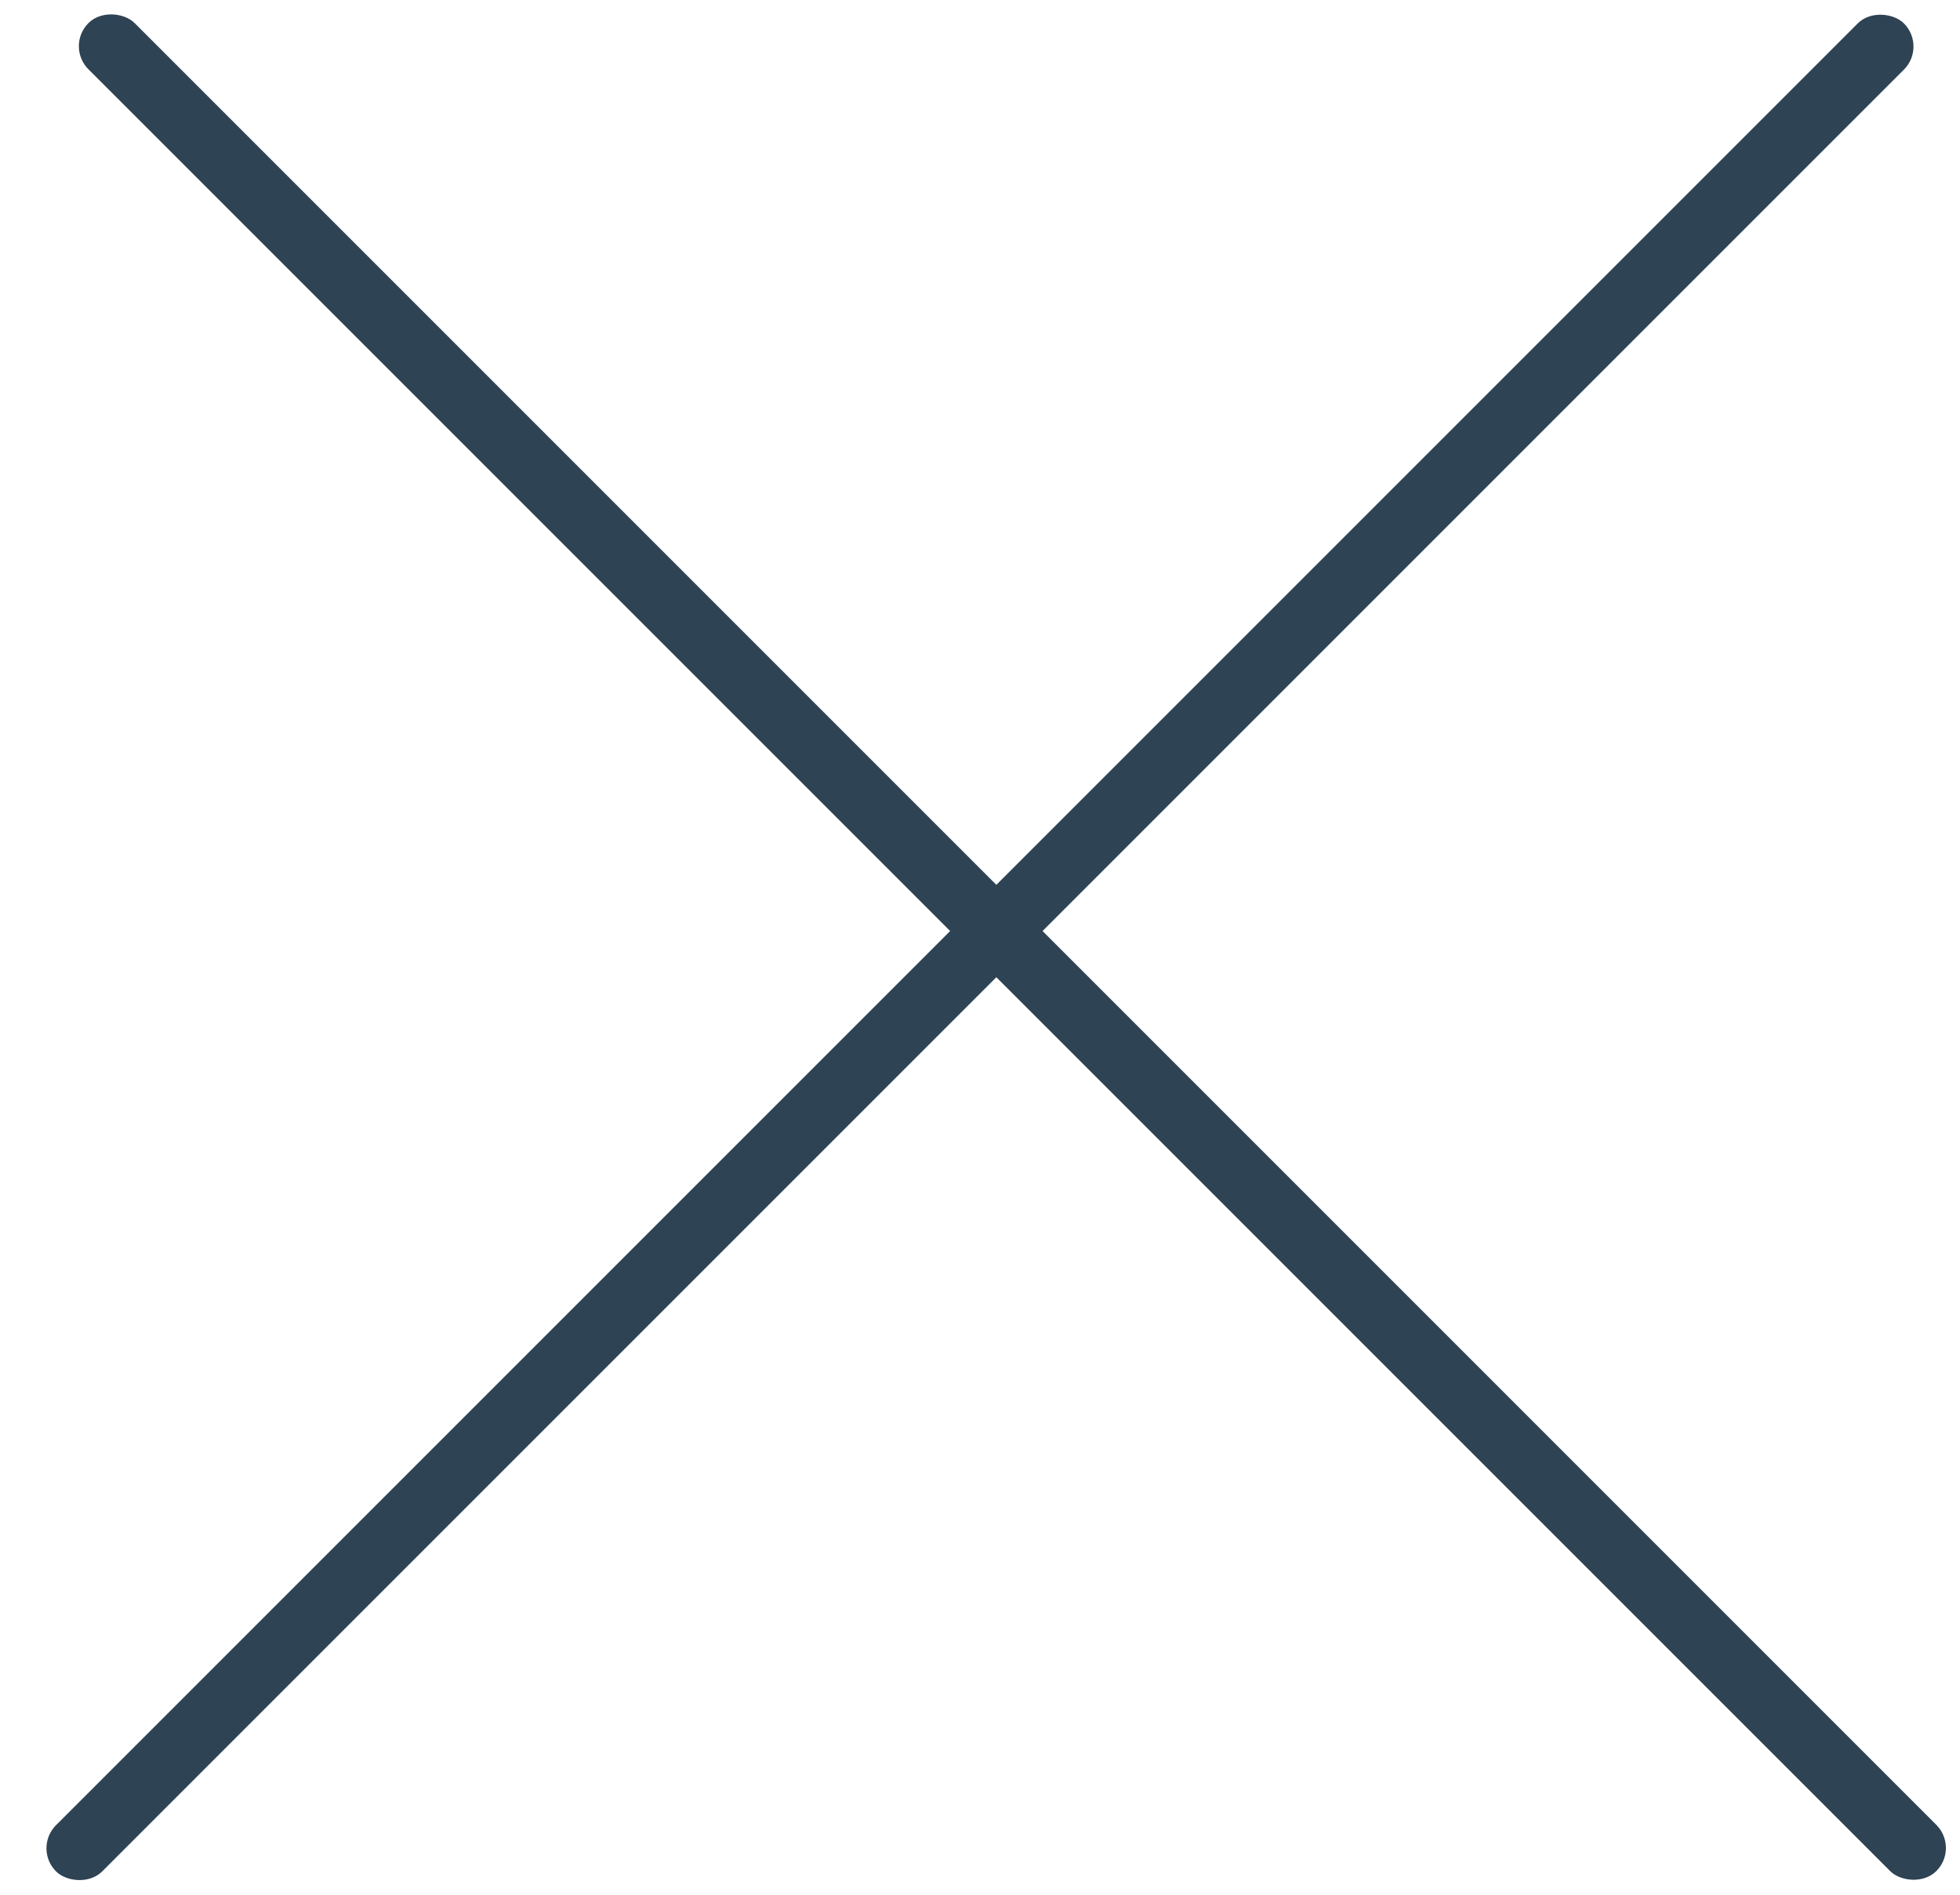
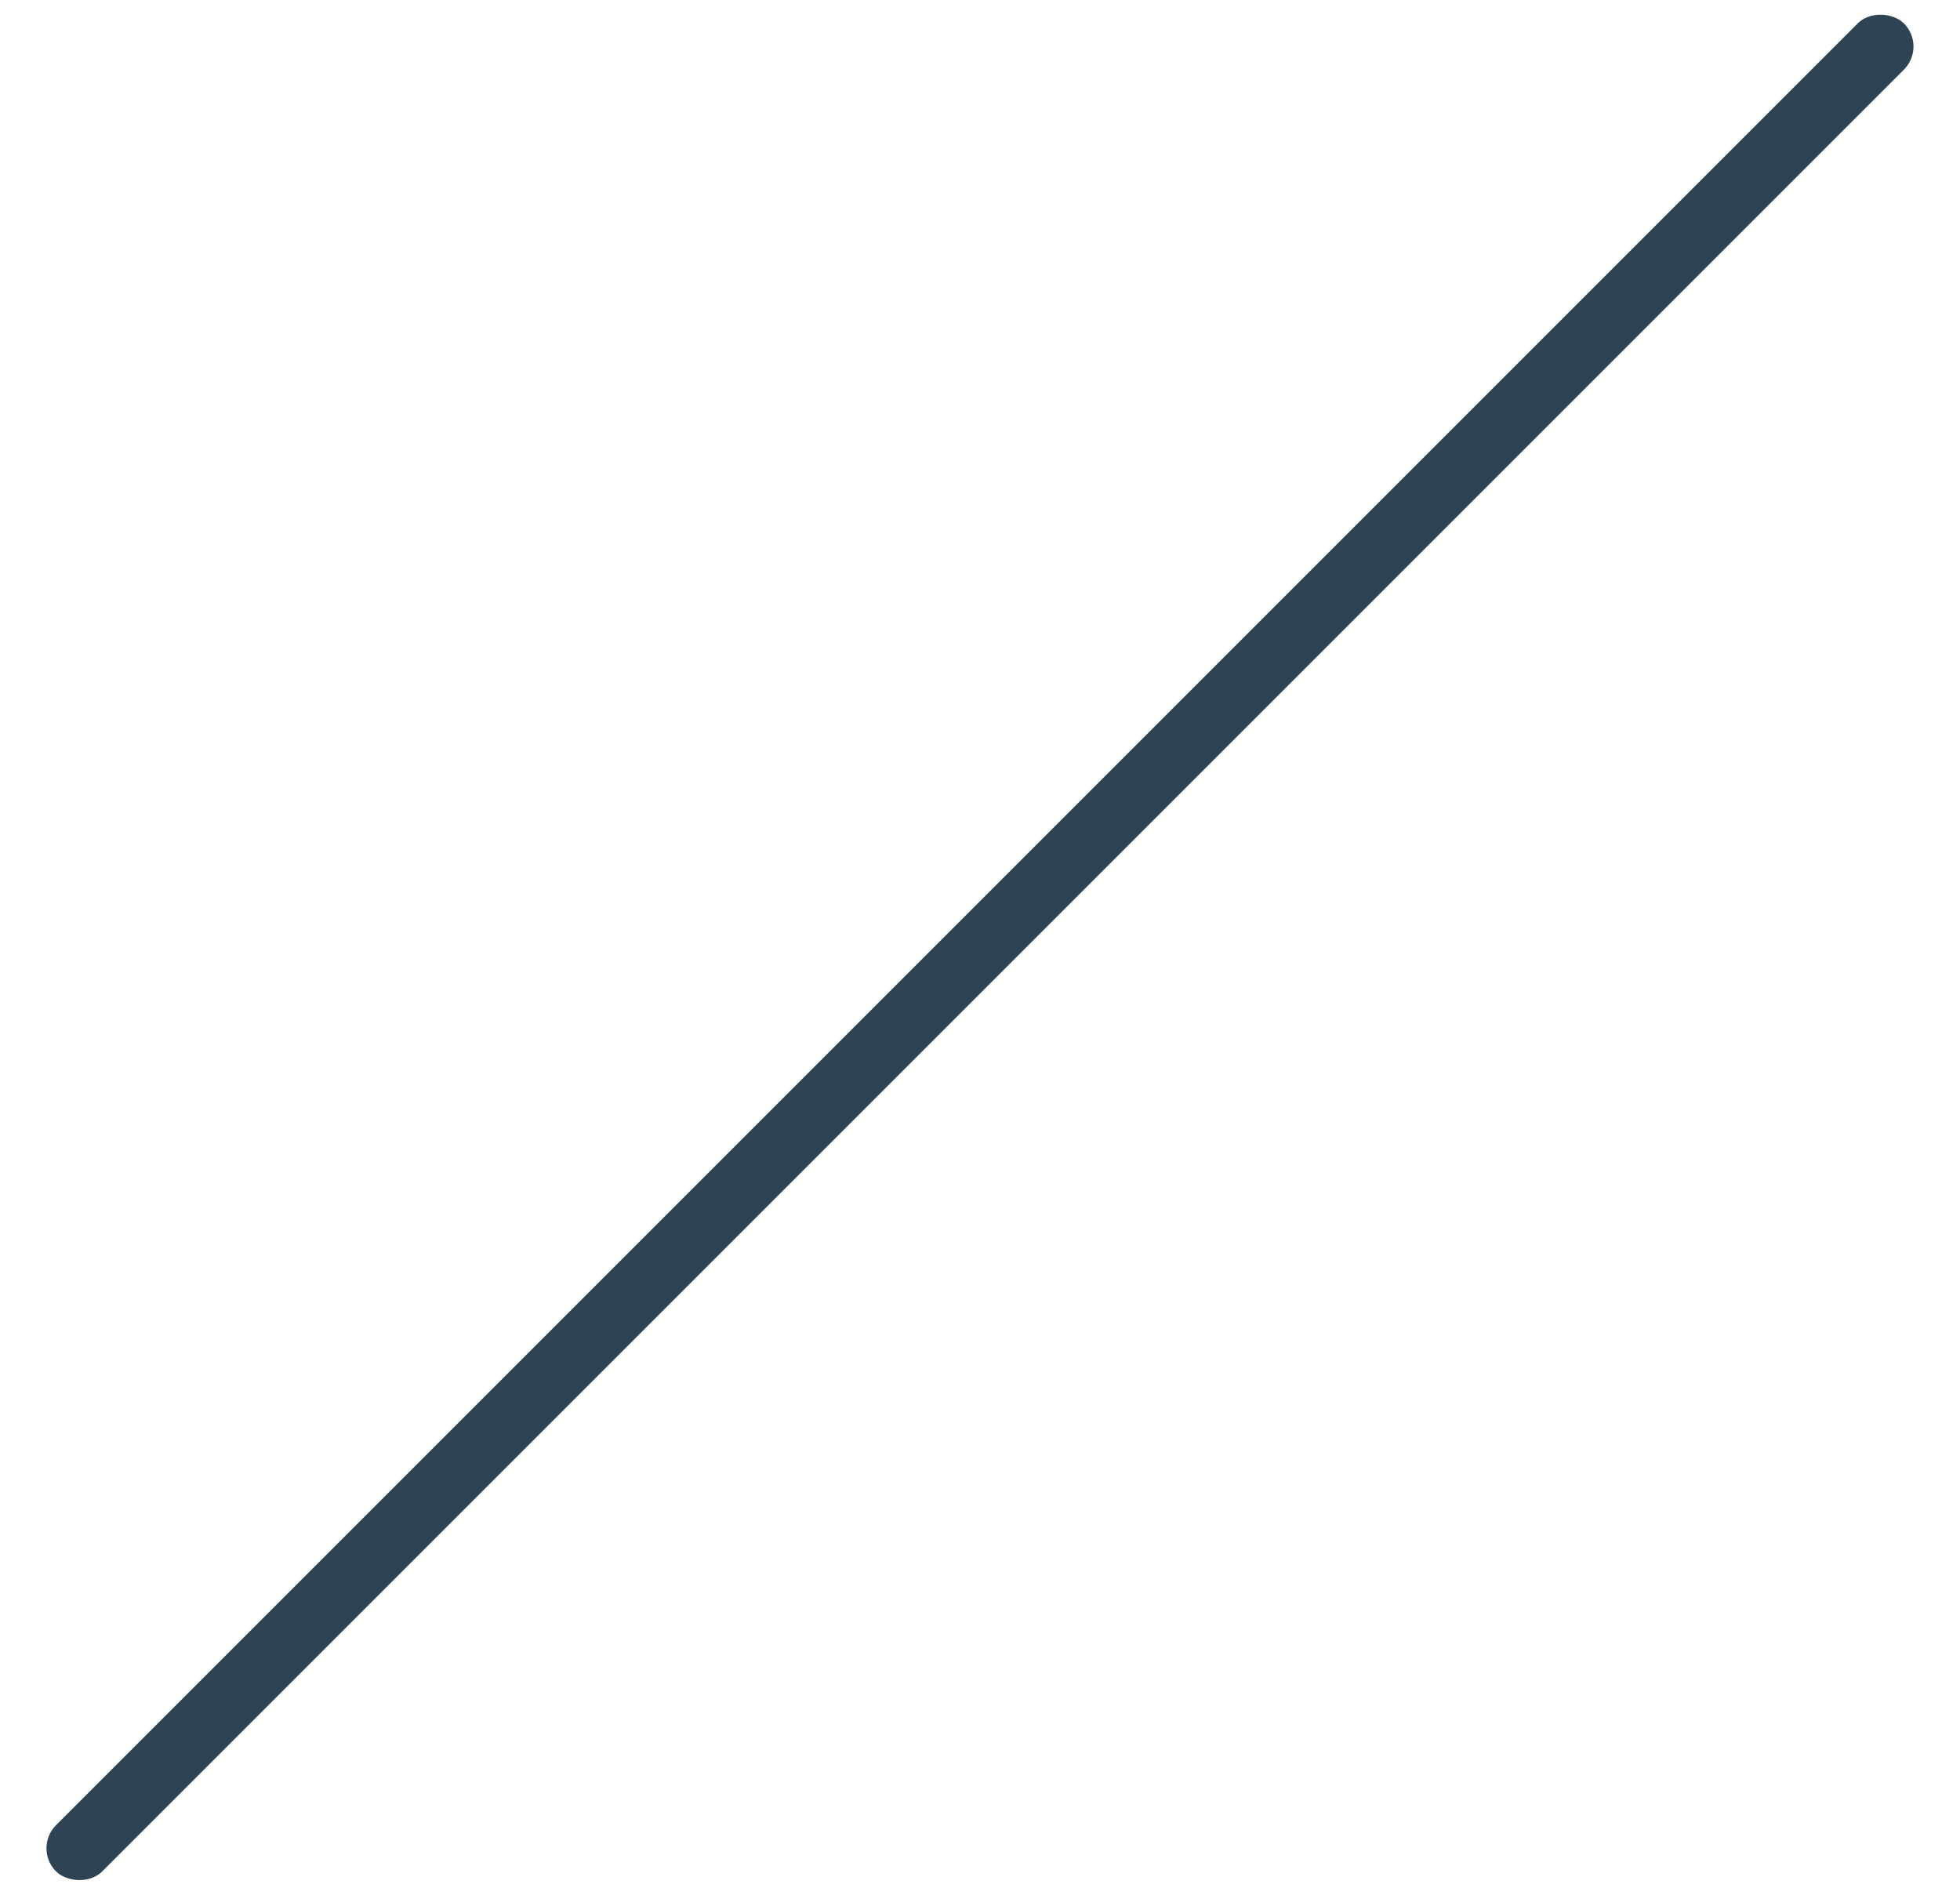
<svg xmlns="http://www.w3.org/2000/svg" width="30" height="29" viewBox="0 0 30 29" fill="none">
-   <rect x="1" y="0.707" width="1" height="40" rx="0.5" transform="rotate(-45 1 0.707)" fill="#2E4354" />
  <rect x="0.504" y="28.289" width="40" height="1" rx="0.5" transform="rotate(-45 0.504 28.289)" fill="#2E4354" />
</svg>